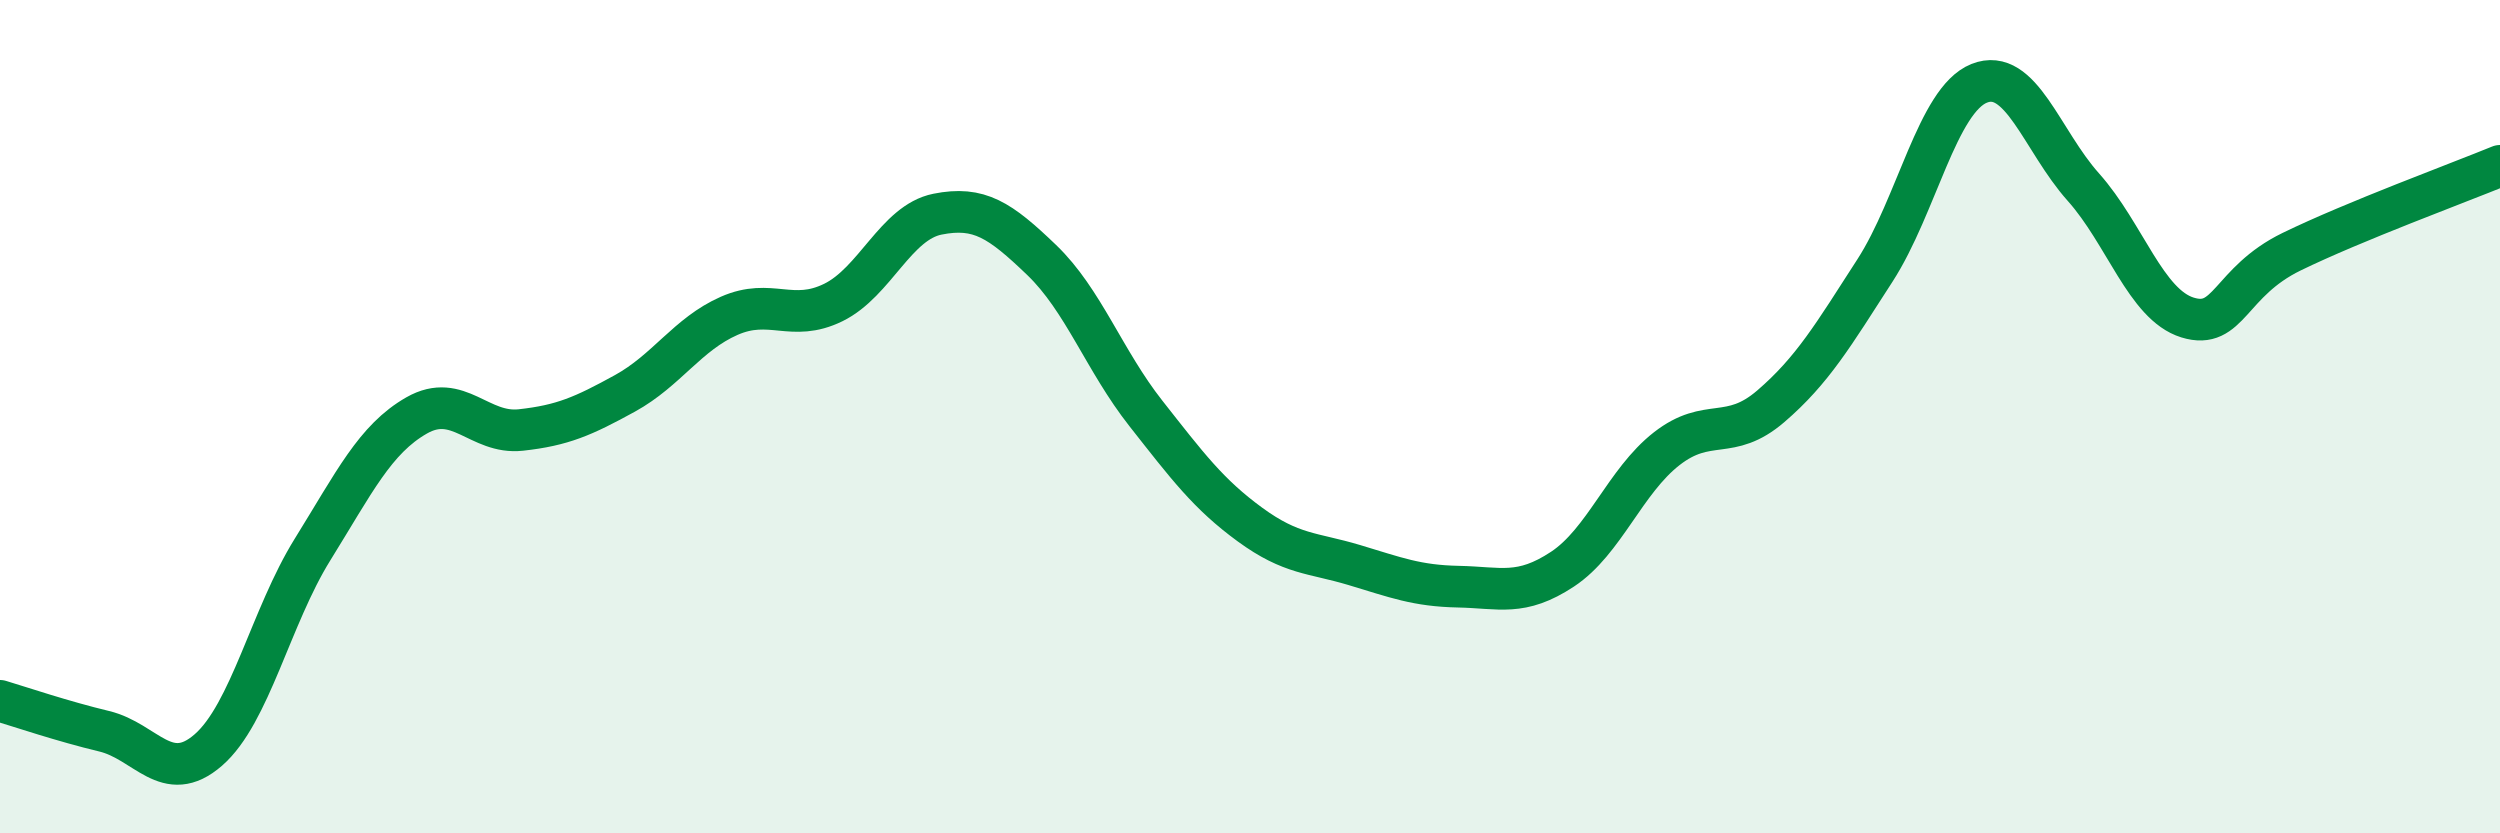
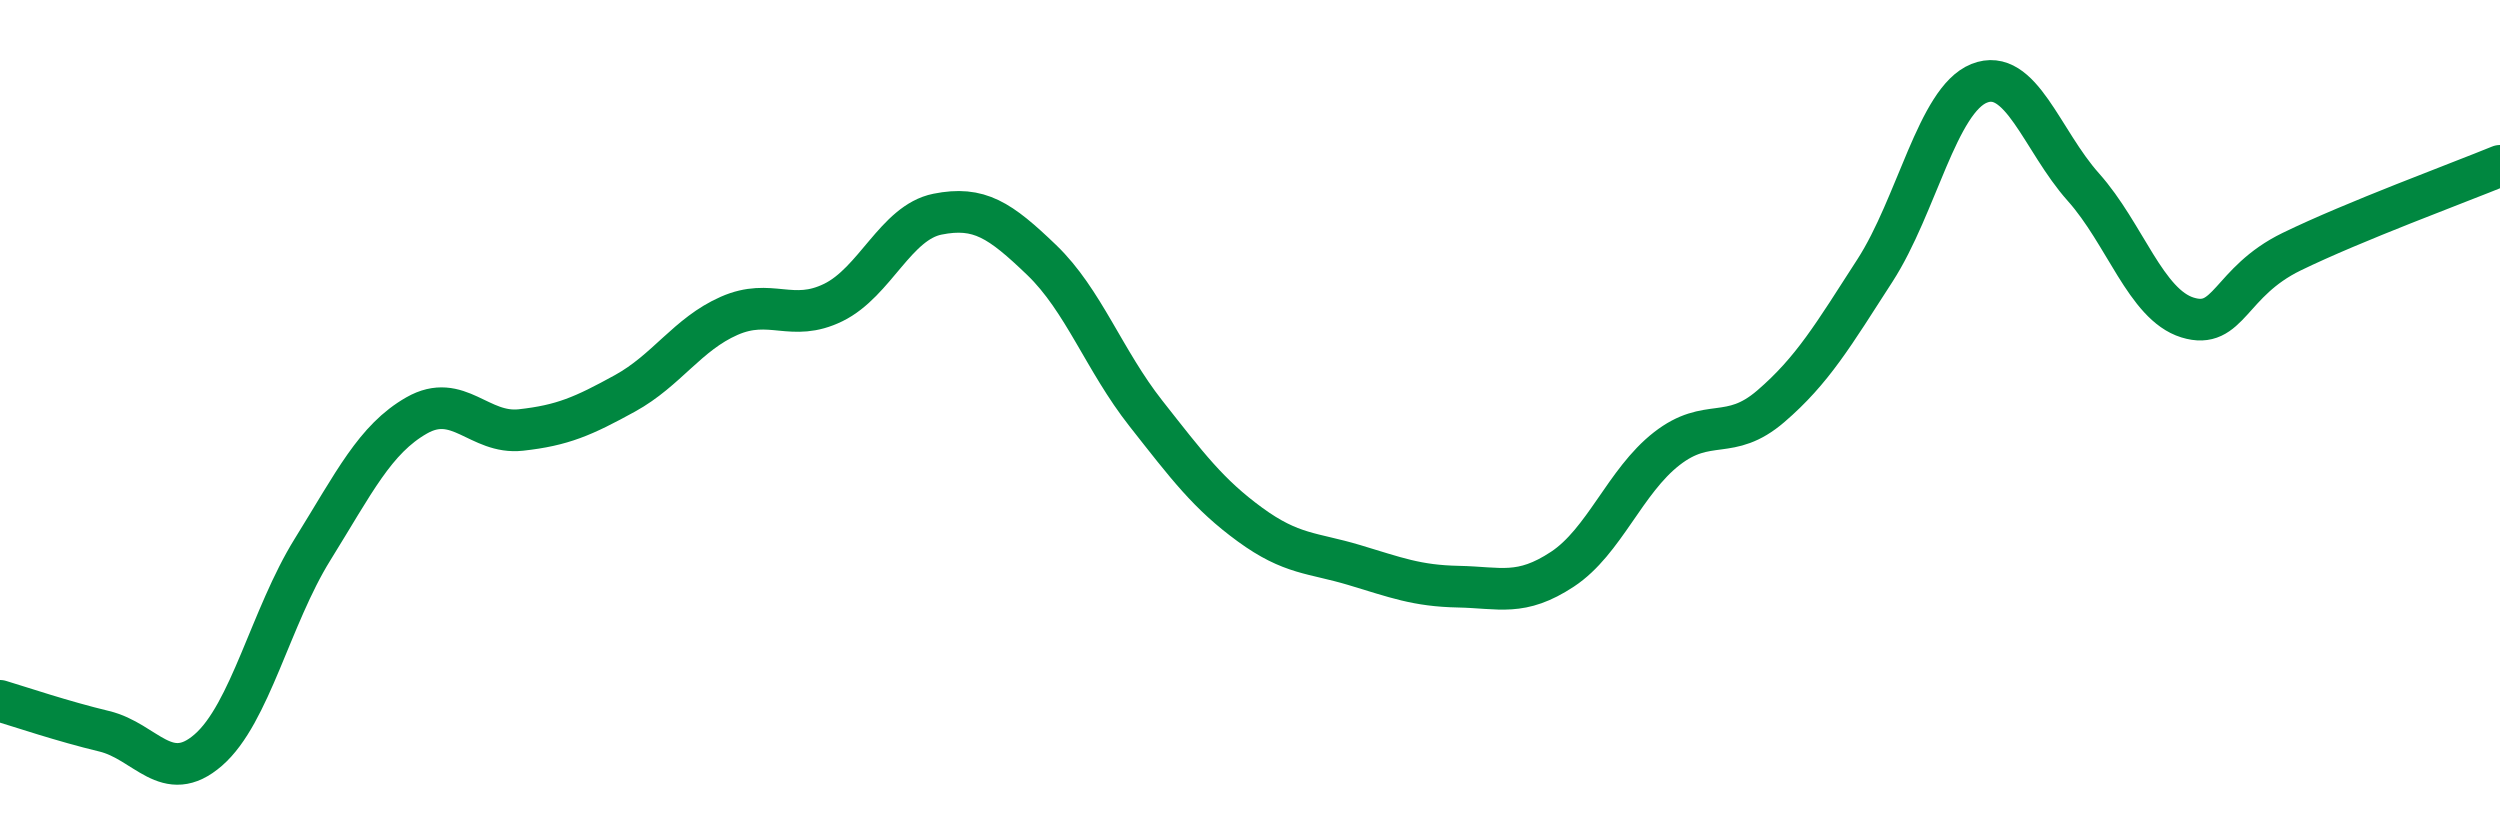
<svg xmlns="http://www.w3.org/2000/svg" width="60" height="20" viewBox="0 0 60 20">
-   <path d="M 0,16.82 C 0.5,16.97 1.5,17.31 2.5,17.55 C 3.5,17.79 4,18.87 5,18 C 6,17.13 6.5,14.8 7.5,13.19 C 8.5,11.58 9,10.54 10,9.97 C 11,9.4 11.5,10.43 12.5,10.32 C 13.5,10.21 14,9.99 15,9.44 C 16,8.89 16.5,8.02 17.5,7.58 C 18.5,7.14 19,7.75 20,7.26 C 21,6.77 21.5,5.34 22.5,5.14 C 23.5,4.94 24,5.28 25,6.24 C 26,7.2 26.5,8.65 27.5,9.92 C 28.5,11.19 29,11.86 30,12.59 C 31,13.32 31.5,13.26 32.5,13.56 C 33.5,13.86 34,14.06 35,14.08 C 36,14.1 36.5,14.32 37.5,13.66 C 38.5,13 39,11.55 40,10.77 C 41,9.99 41.5,10.61 42.5,9.75 C 43.5,8.89 44,8.04 45,6.49 C 46,4.94 46.5,2.4 47.5,2 C 48.5,1.6 49,3.37 50,4.49 C 51,5.61 51.5,7.31 52.5,7.62 C 53.5,7.93 53.5,6.77 55,6.04 C 56.5,5.31 59,4.39 60,3.98L60 20L0 20Z" fill="#008740" opacity="0.1" stroke-linecap="round" stroke-linejoin="round" />
  <path d="M 0,16.82 C 0.5,16.97 1.5,17.31 2.5,17.55 C 3.5,17.79 4,18.87 5,18 C 6,17.13 6.5,14.8 7.5,13.19 C 8.5,11.58 9,10.54 10,9.97 C 11,9.4 11.5,10.43 12.5,10.32 C 13.5,10.21 14,9.99 15,9.44 C 16,8.89 16.5,8.02 17.5,7.58 C 18.5,7.14 19,7.75 20,7.26 C 21,6.77 21.5,5.34 22.5,5.14 C 23.5,4.94 24,5.28 25,6.24 C 26,7.2 26.5,8.65 27.5,9.92 C 28.5,11.19 29,11.86 30,12.59 C 31,13.32 31.5,13.26 32.5,13.56 C 33.5,13.86 34,14.06 35,14.08 C 36,14.1 36.5,14.32 37.5,13.66 C 38.5,13 39,11.55 40,10.77 C 41,9.99 41.5,10.61 42.5,9.75 C 43.5,8.89 44,8.04 45,6.49 C 46,4.94 46.5,2.4 47.5,2 C 48.5,1.6 49,3.37 50,4.49 C 51,5.61 51.5,7.31 52.5,7.62 C 53.5,7.93 53.5,6.77 55,6.04 C 56.5,5.31 59,4.39 60,3.98" stroke="#008740" stroke-width="1" fill="none" stroke-linecap="round" stroke-linejoin="round" />
</svg>